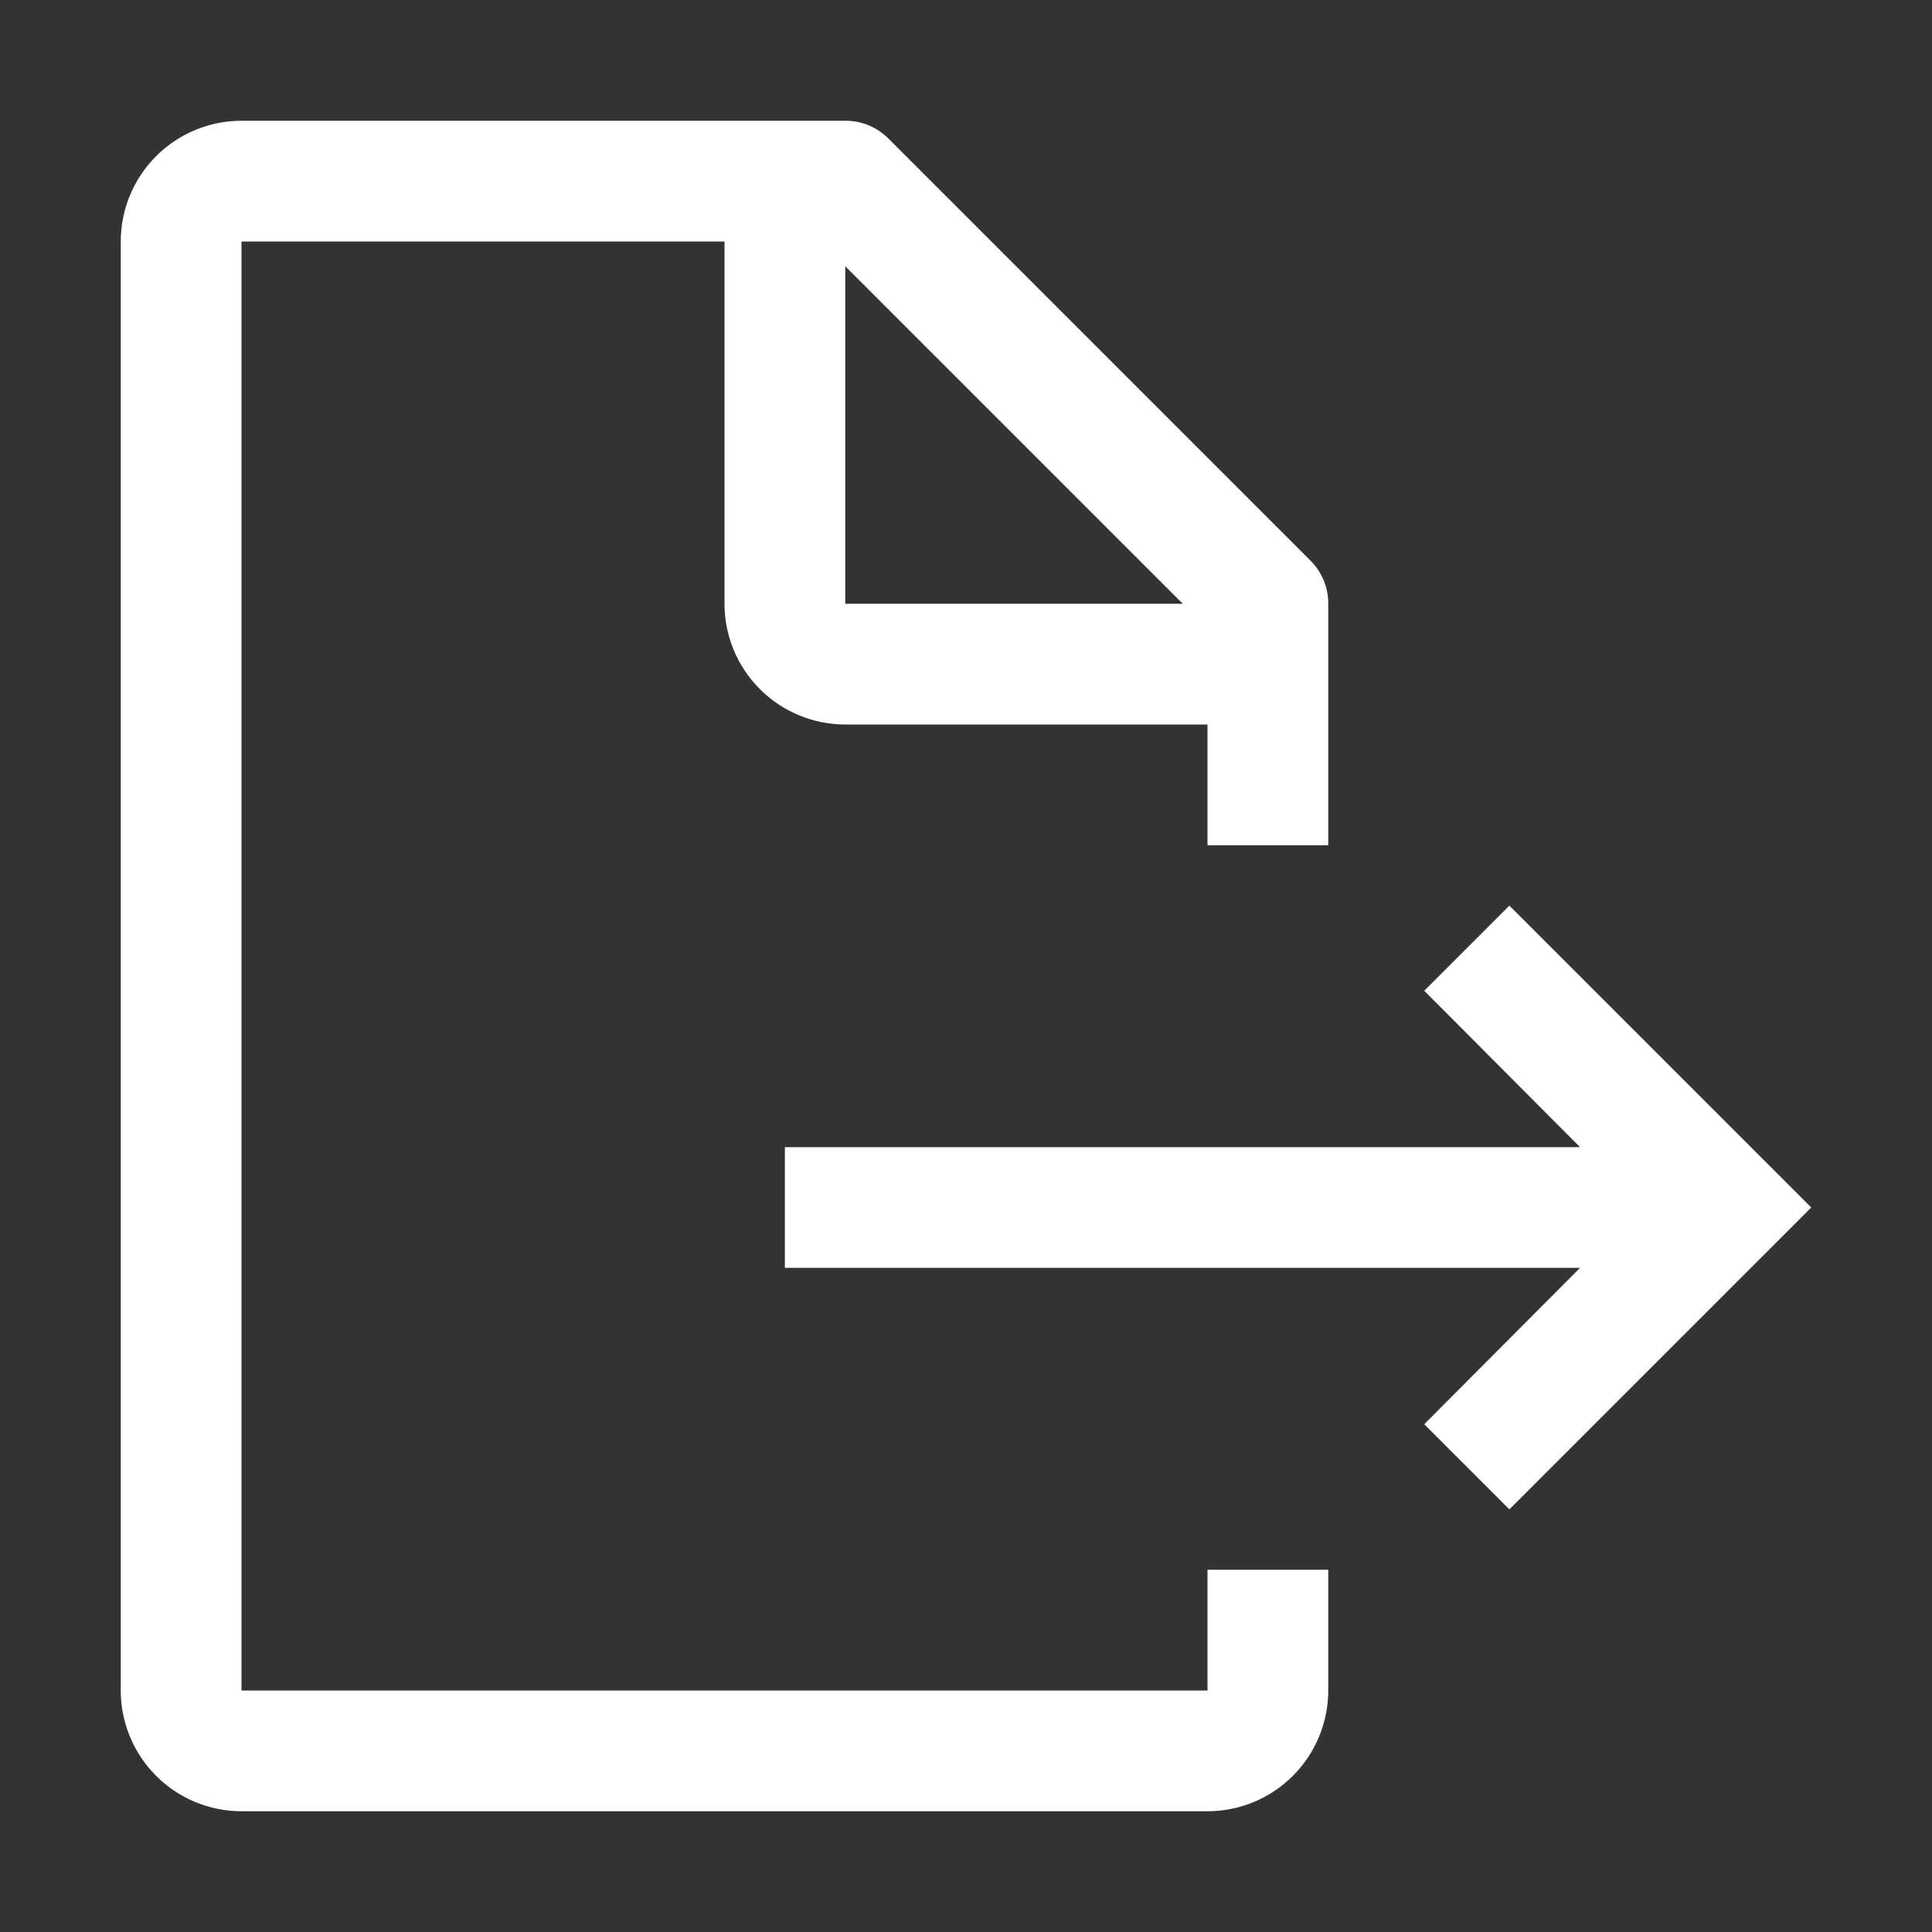
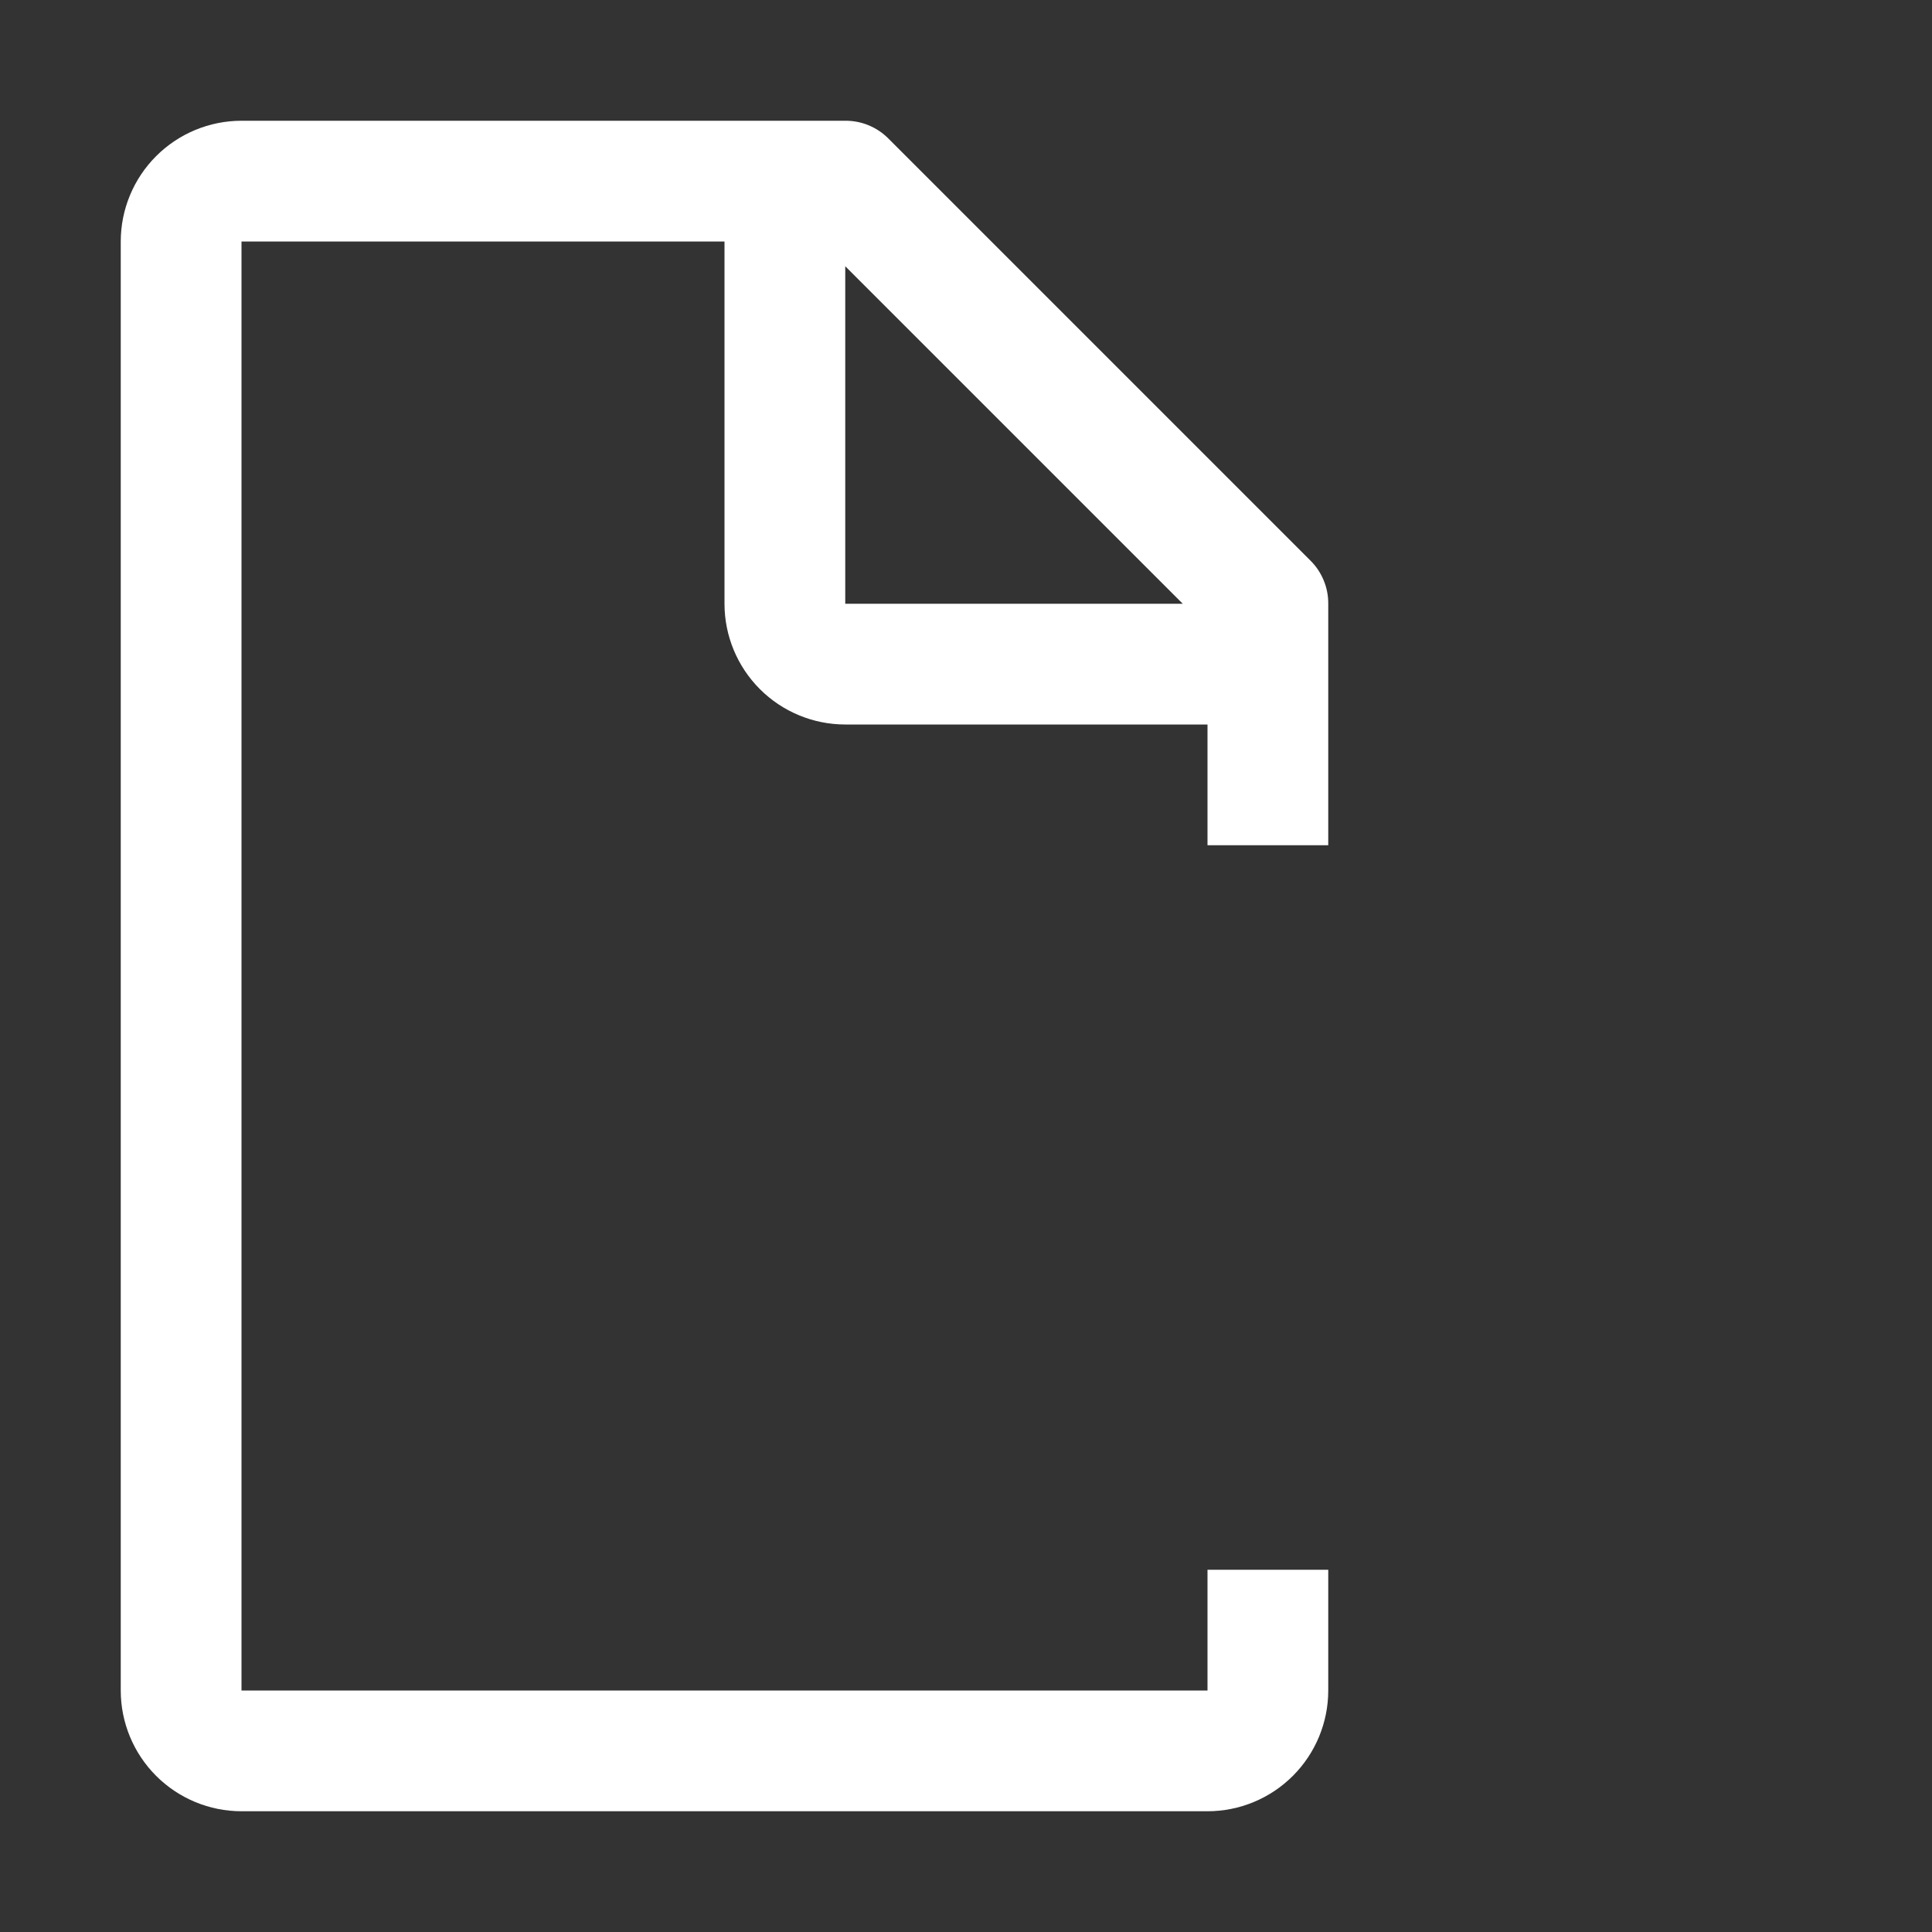
<svg xmlns="http://www.w3.org/2000/svg" width="32" height="32" viewBox="0 0 32 32" fill="none">
  <rect x="0" y="0" width="32" height="32" fill="#333333" stroke="none" />
  <g clip-path="url(#clip0_378_5)">
-     <path d="M13 21H26.17L23.59 23.59L25 25L30 20L25 15L23.59 16.41L26.17 19H13V21Z" fill="white" />
    <path d="M22 14V10C22.001 9.868 21.976 9.738 21.926 9.616C21.876 9.494 21.803 9.383 21.71 9.29L14.71 2.29C14.617 2.197 14.506 2.124 14.384 2.074C14.262 2.024 14.132 1.999 14 2H4C3.47 2 2.961 2.211 2.586 2.586C2.211 2.961 2 3.47 2 4V28C2 28.53 2.211 29.039 2.586 29.414C2.961 29.789 3.47 30 4 30H20C20.53 30 21.039 29.789 21.414 29.414C21.789 29.039 22 28.53 22 28V26H20V28H4V4H12V10C12 10.53 12.211 11.039 12.586 11.414C12.961 11.789 13.47 12 14 12H20V14H22ZM14 10V4.41L19.59 10H14Z" fill="white" />
  </g>
  <defs>
    <clipPath id="clip0_378_5">
      <rect width="32" height="32" fill="white" />
    </clipPath>
  </defs>
</svg>